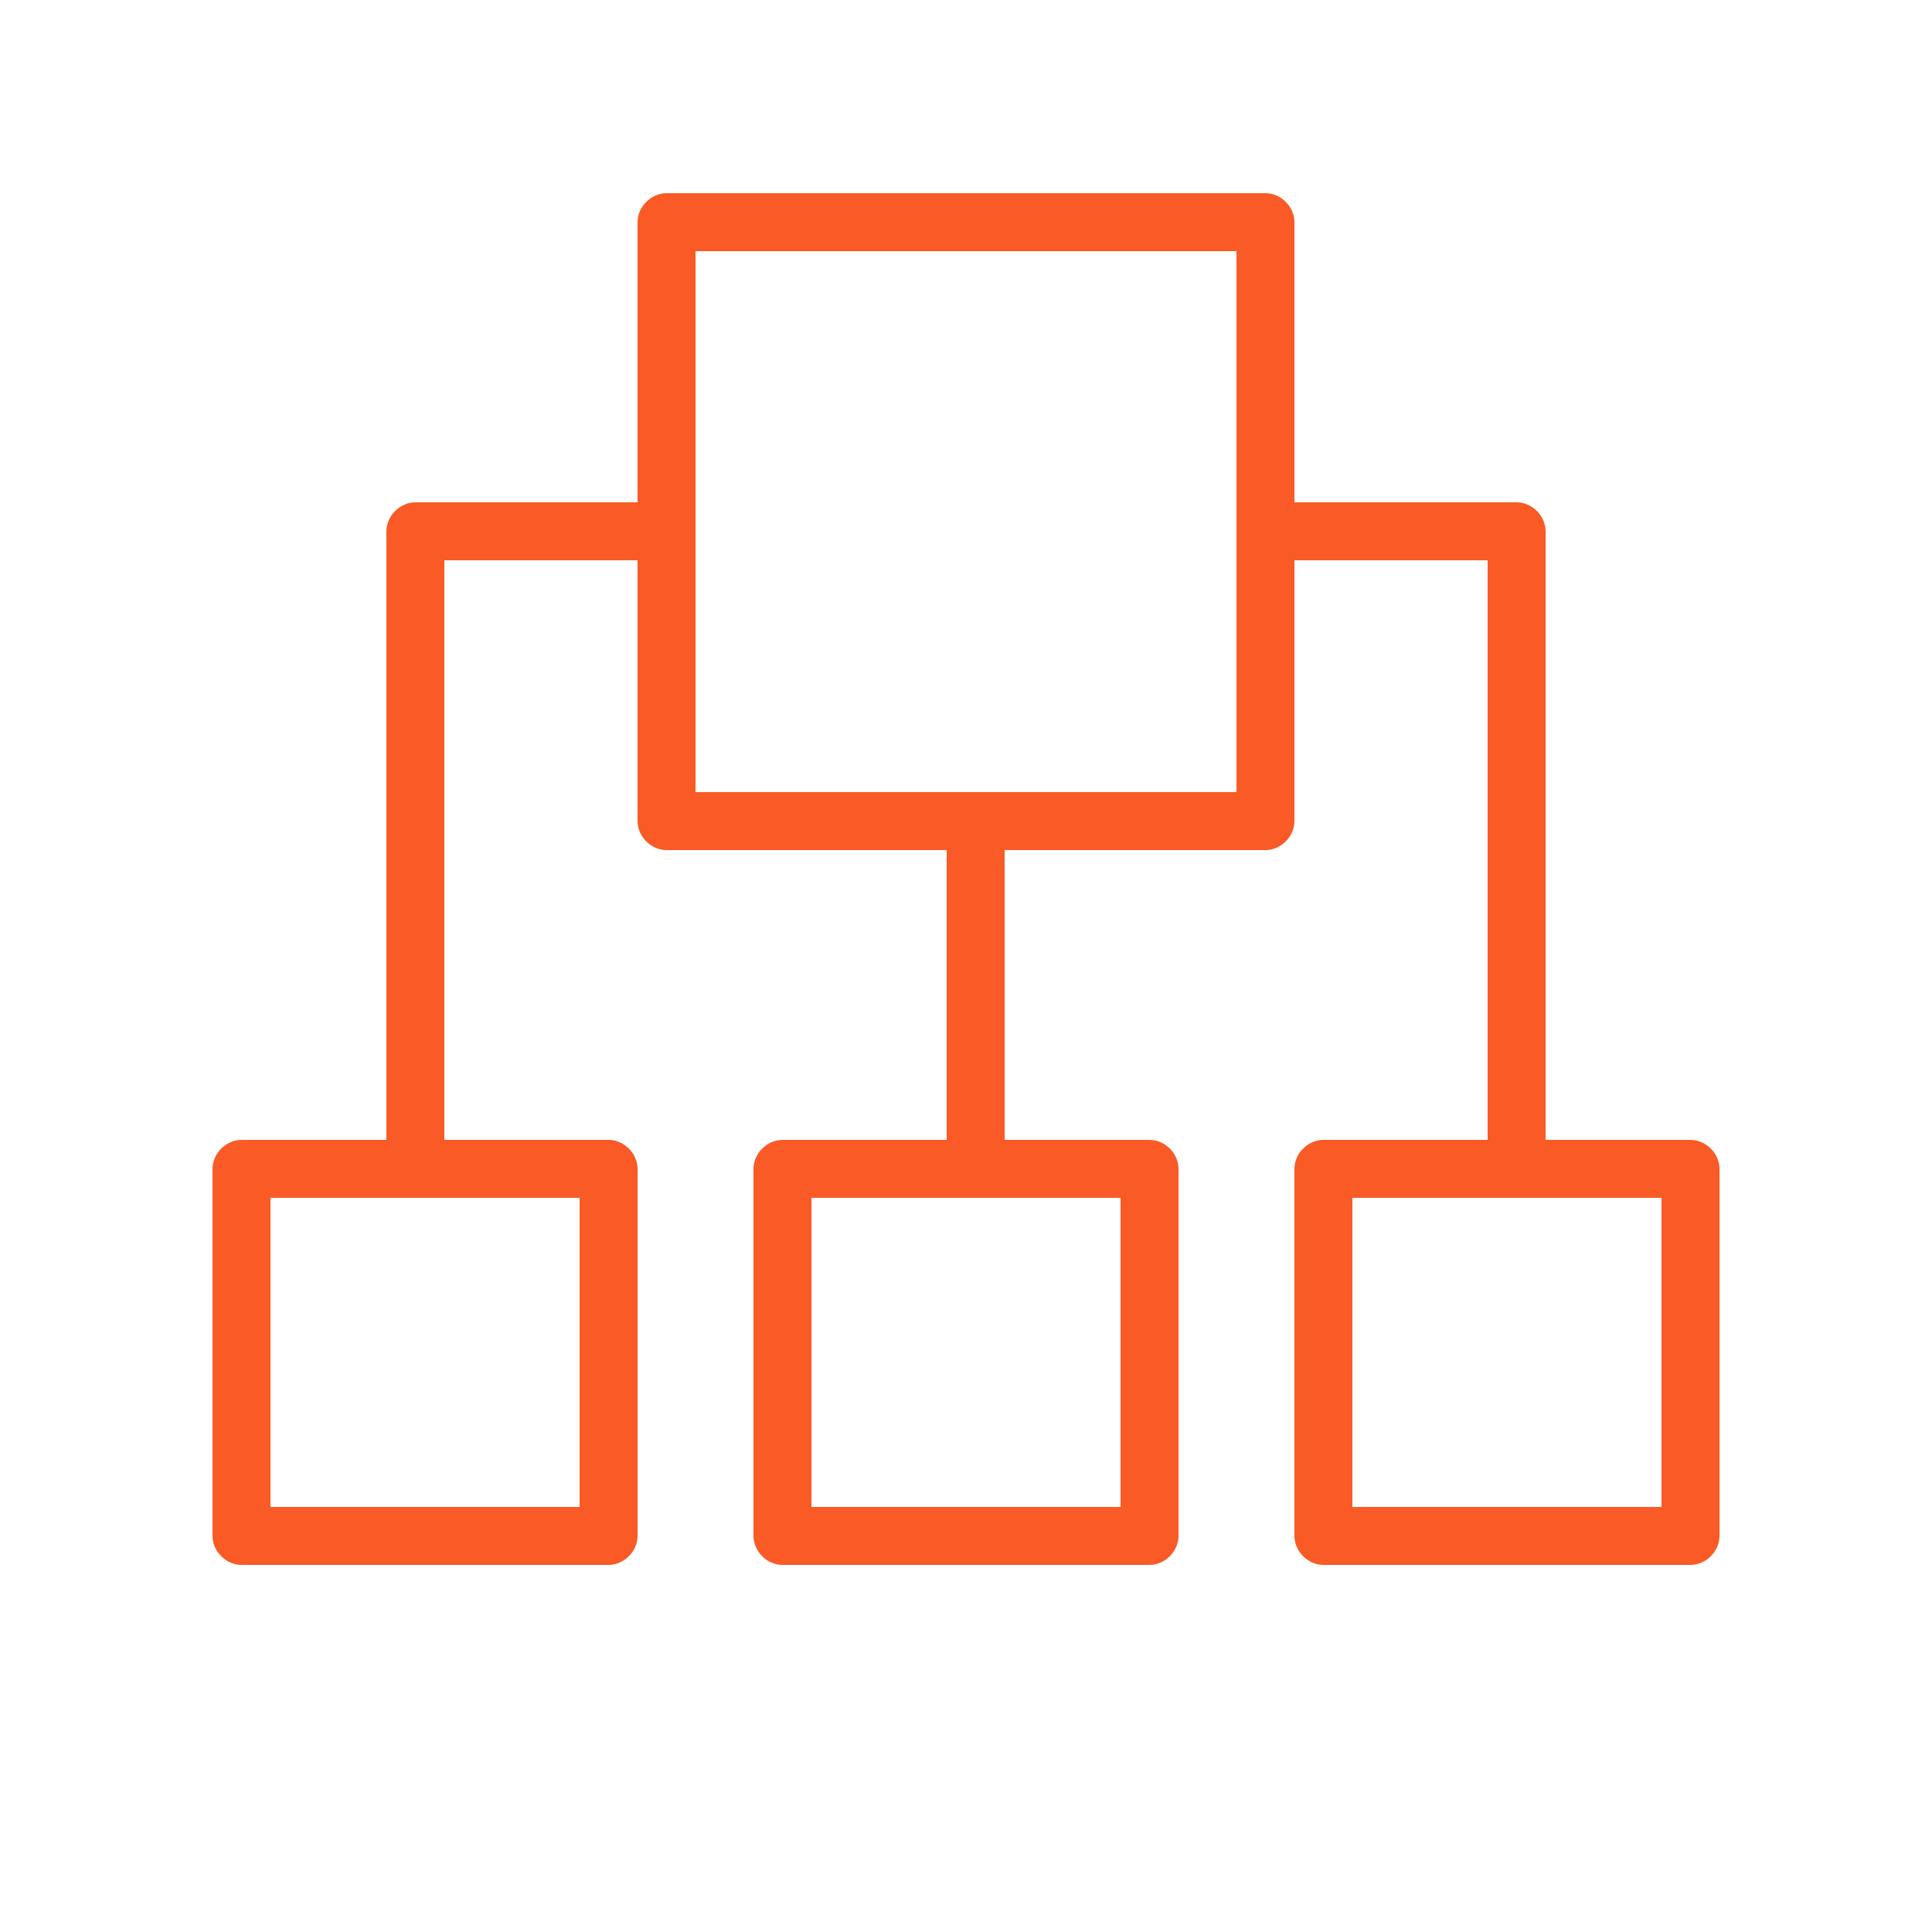
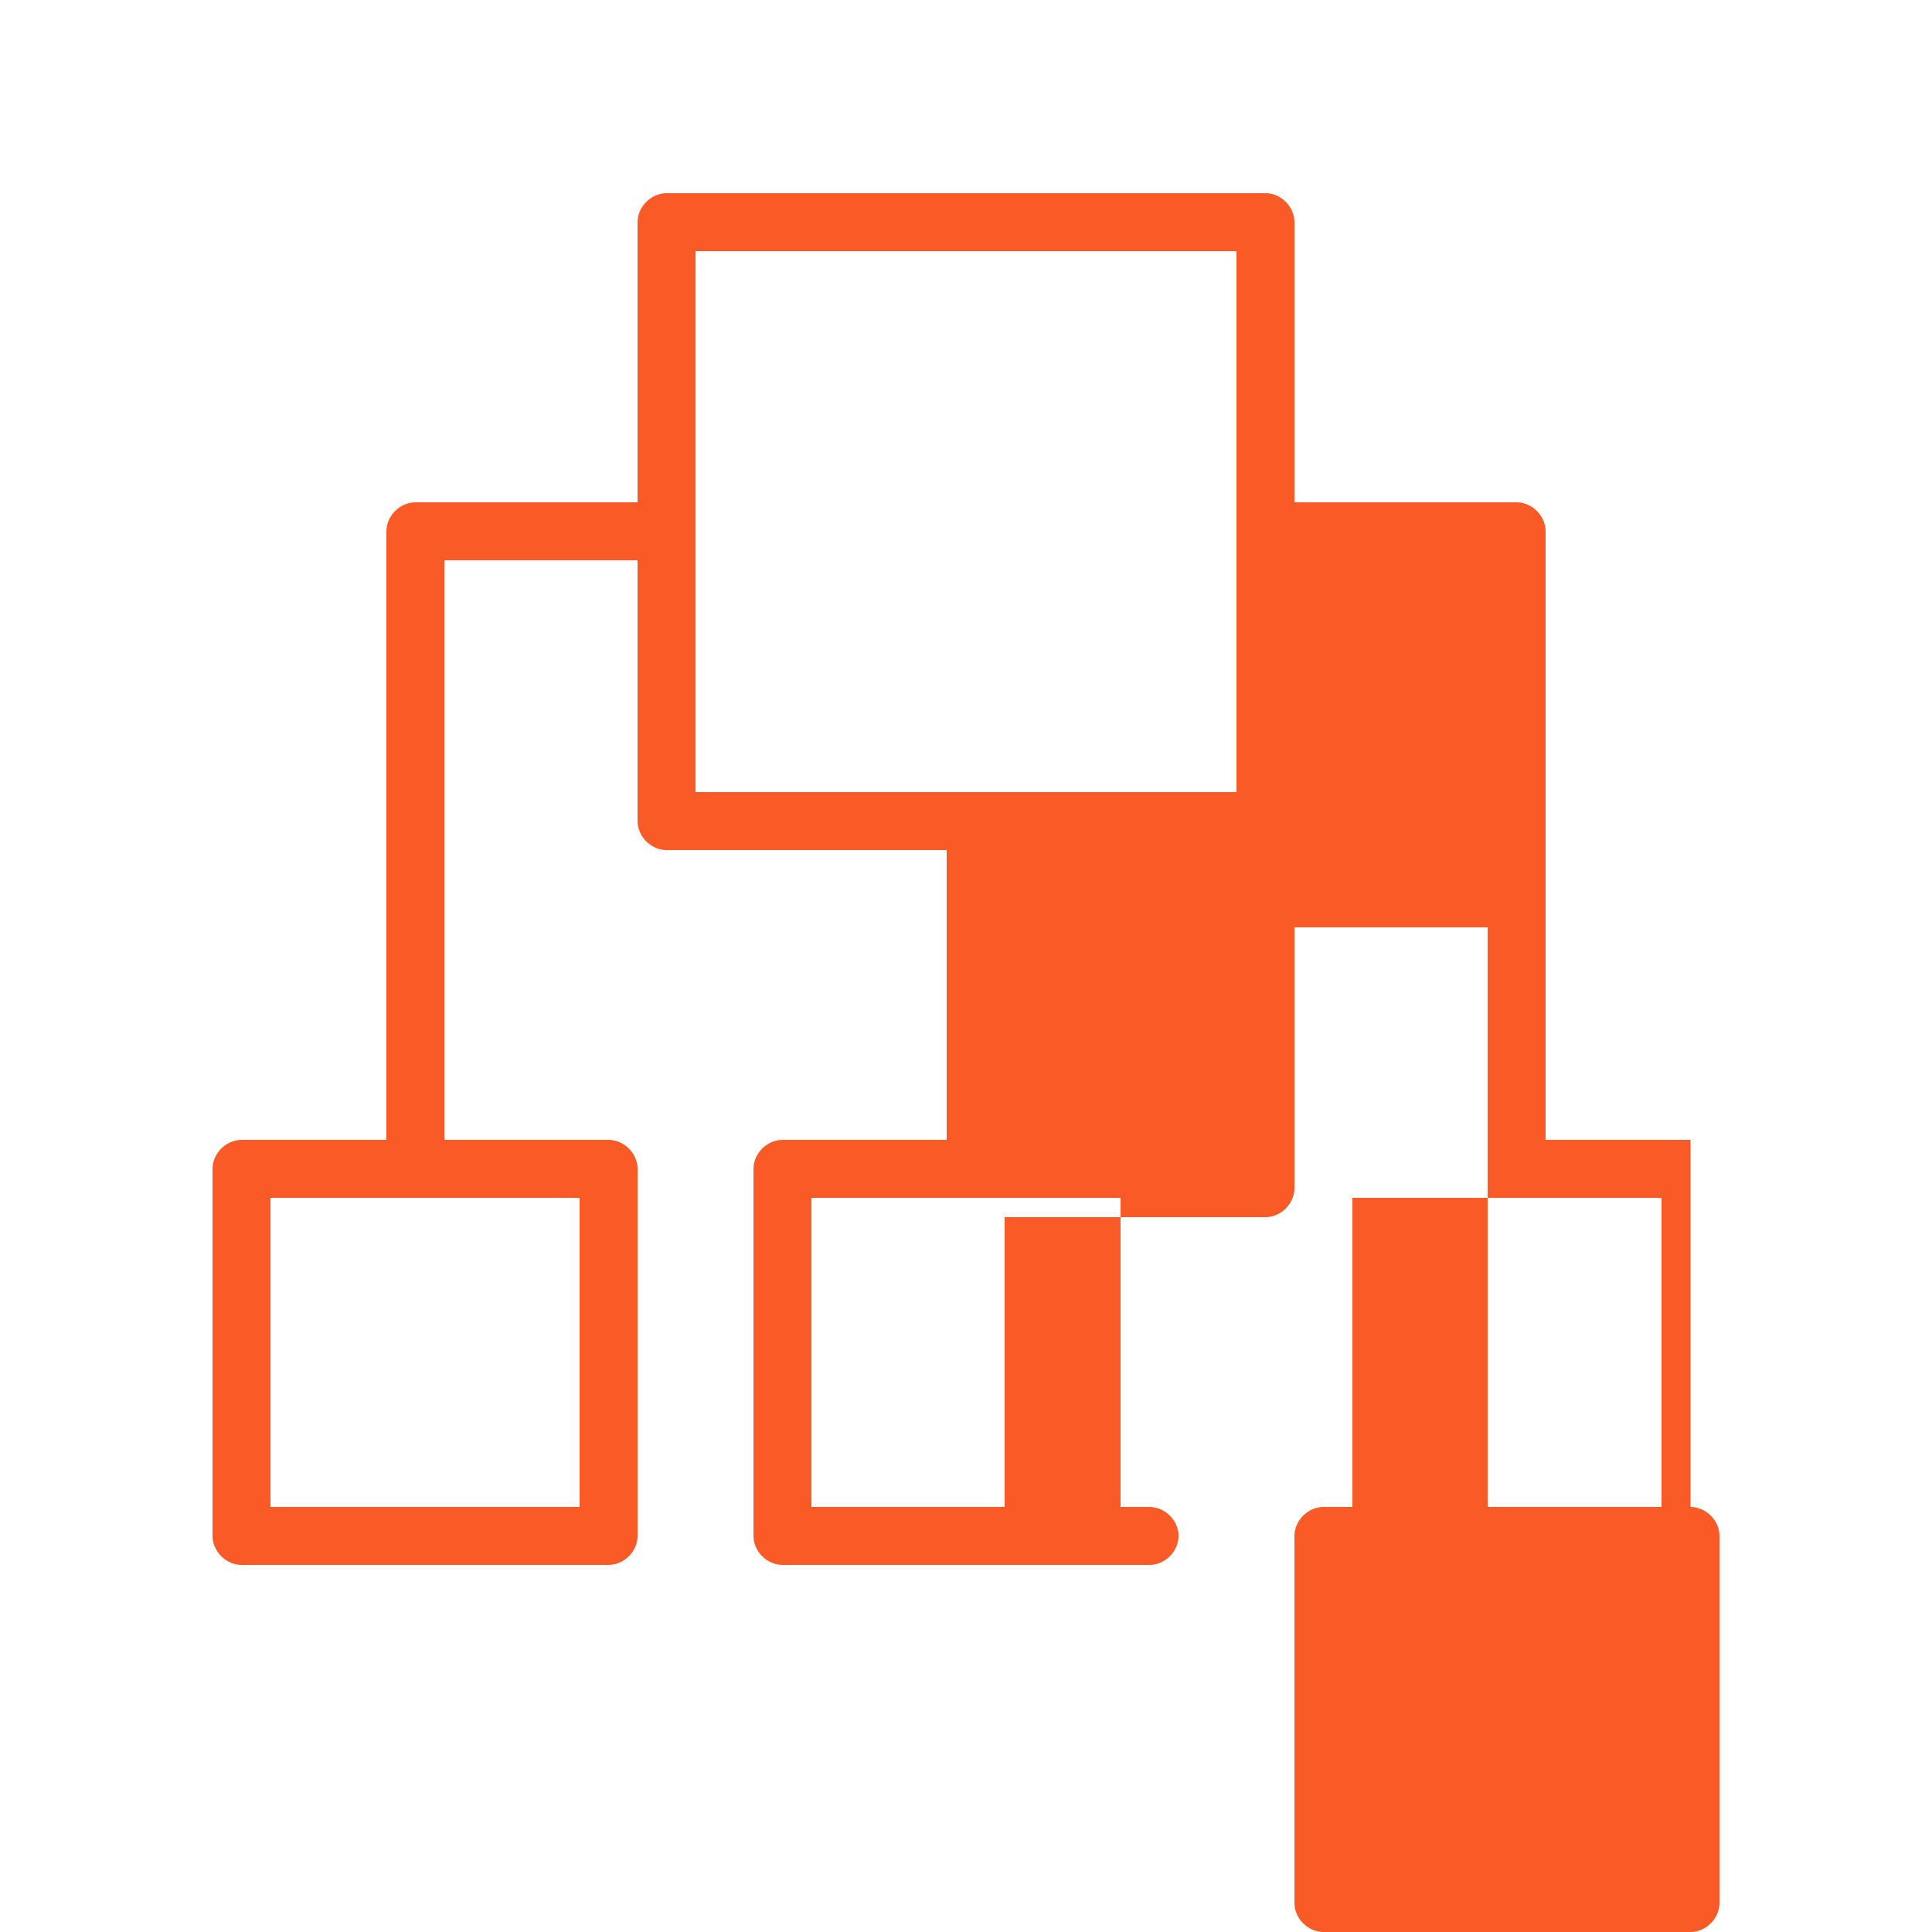
<svg xmlns="http://www.w3.org/2000/svg" id="_Слой_1" data-name="Слой 1" version="1.1" viewBox="0 0 100 100">
  <defs>
    <style> .cls-1 { fill: #fa5a26; fill-rule: evenodd; stroke-width: 0px; } </style>
  </defs>
-   <path class="cls-1" d="M87.5,59h-7.5v-31.5c0-.8-.7-1.5-1.5-1.5h-11.5v-14.5c0-.8-.7-1.5-1.5-1.5h-31c-.8,0-1.5.7-1.5,1.5v14.5h-11.5c-.8,0-1.5.7-1.5,1.5v31.5h-7.5c-.8,0-1.5.7-1.5,1.5v19c0,.8.7,1.5,1.5,1.5h19c.8,0,1.5-.7,1.5-1.5v-19c0-.8-.7-1.5-1.5-1.5h-8.5v-30h10v13.5c0,.8.7,1.5,1.5,1.5h14.5v15h-8.5c-.8,0-1.5.7-1.5,1.5v19c0,.8.7,1.5,1.5,1.5h19c.8,0,1.5-.7,1.5-1.5v-19c0-.8-.7-1.5-1.5-1.5h-7.5v-15h13.5c.8,0,1.5-.7,1.5-1.5v-13.5h10v30h-8.5c-.8,0-1.5.7-1.5,1.5v19c0,.8.7,1.5,1.5,1.5h19c.8,0,1.5-.7,1.5-1.5v-19c0-.8-.7-1.5-1.5-1.5ZM30,78H14v-16h16v16ZM58,78h-16v-16h16v16ZM64,41h-28V13h28v28ZM86,78h-16v-16h16v16Z" />
+   <path class="cls-1" d="M87.5,59h-7.5v-31.5c0-.8-.7-1.5-1.5-1.5h-11.5v-14.5c0-.8-.7-1.5-1.5-1.5h-31c-.8,0-1.5.7-1.5,1.5v14.5h-11.5c-.8,0-1.5.7-1.5,1.5v31.5h-7.5c-.8,0-1.5.7-1.5,1.5v19c0,.8.7,1.5,1.5,1.5h19c.8,0,1.5-.7,1.5-1.5v-19c0-.8-.7-1.5-1.5-1.5h-8.5v-30h10v13.5c0,.8.7,1.5,1.5,1.5h14.5v15h-8.5c-.8,0-1.5.7-1.5,1.5v19c0,.8.7,1.5,1.5,1.5h19c.8,0,1.5-.7,1.5-1.5c0-.8-.7-1.5-1.5-1.5h-7.5v-15h13.5c.8,0,1.5-.7,1.5-1.5v-13.5h10v30h-8.5c-.8,0-1.5.7-1.5,1.5v19c0,.8.7,1.5,1.5,1.5h19c.8,0,1.5-.7,1.5-1.5v-19c0-.8-.7-1.5-1.5-1.5ZM30,78H14v-16h16v16ZM58,78h-16v-16h16v16ZM64,41h-28V13h28v28ZM86,78h-16v-16h16v16Z" />
</svg>